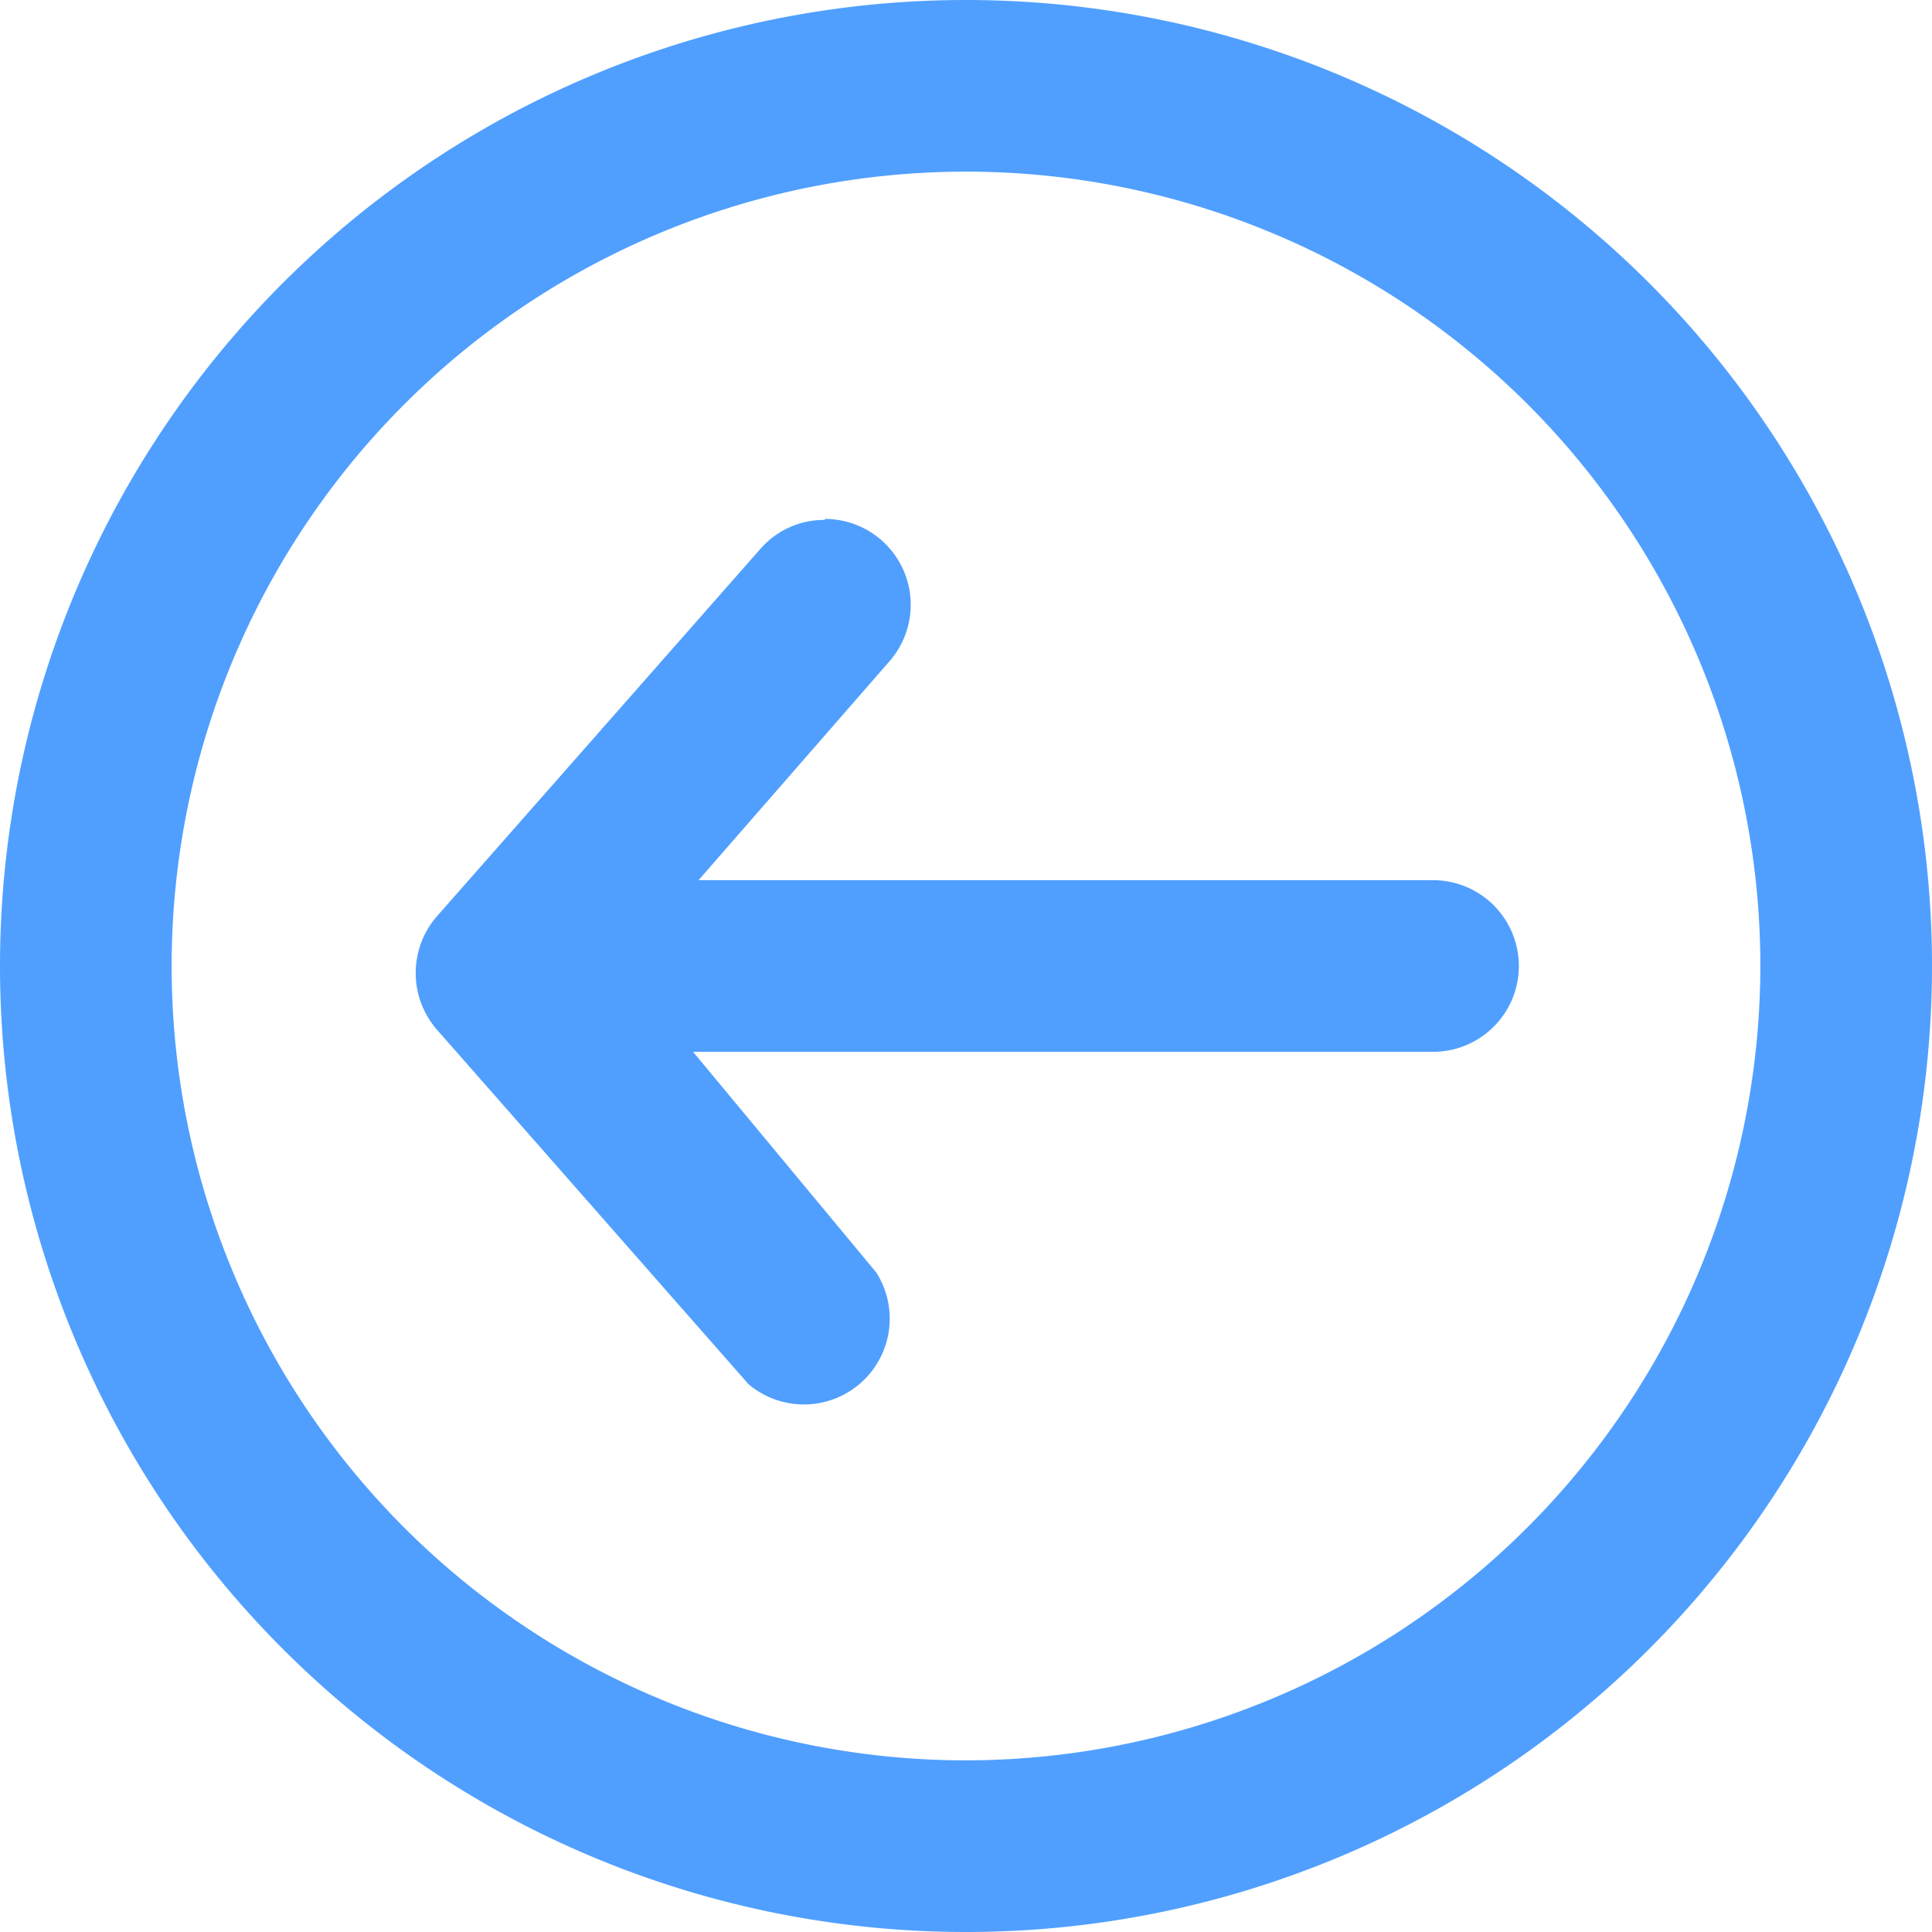
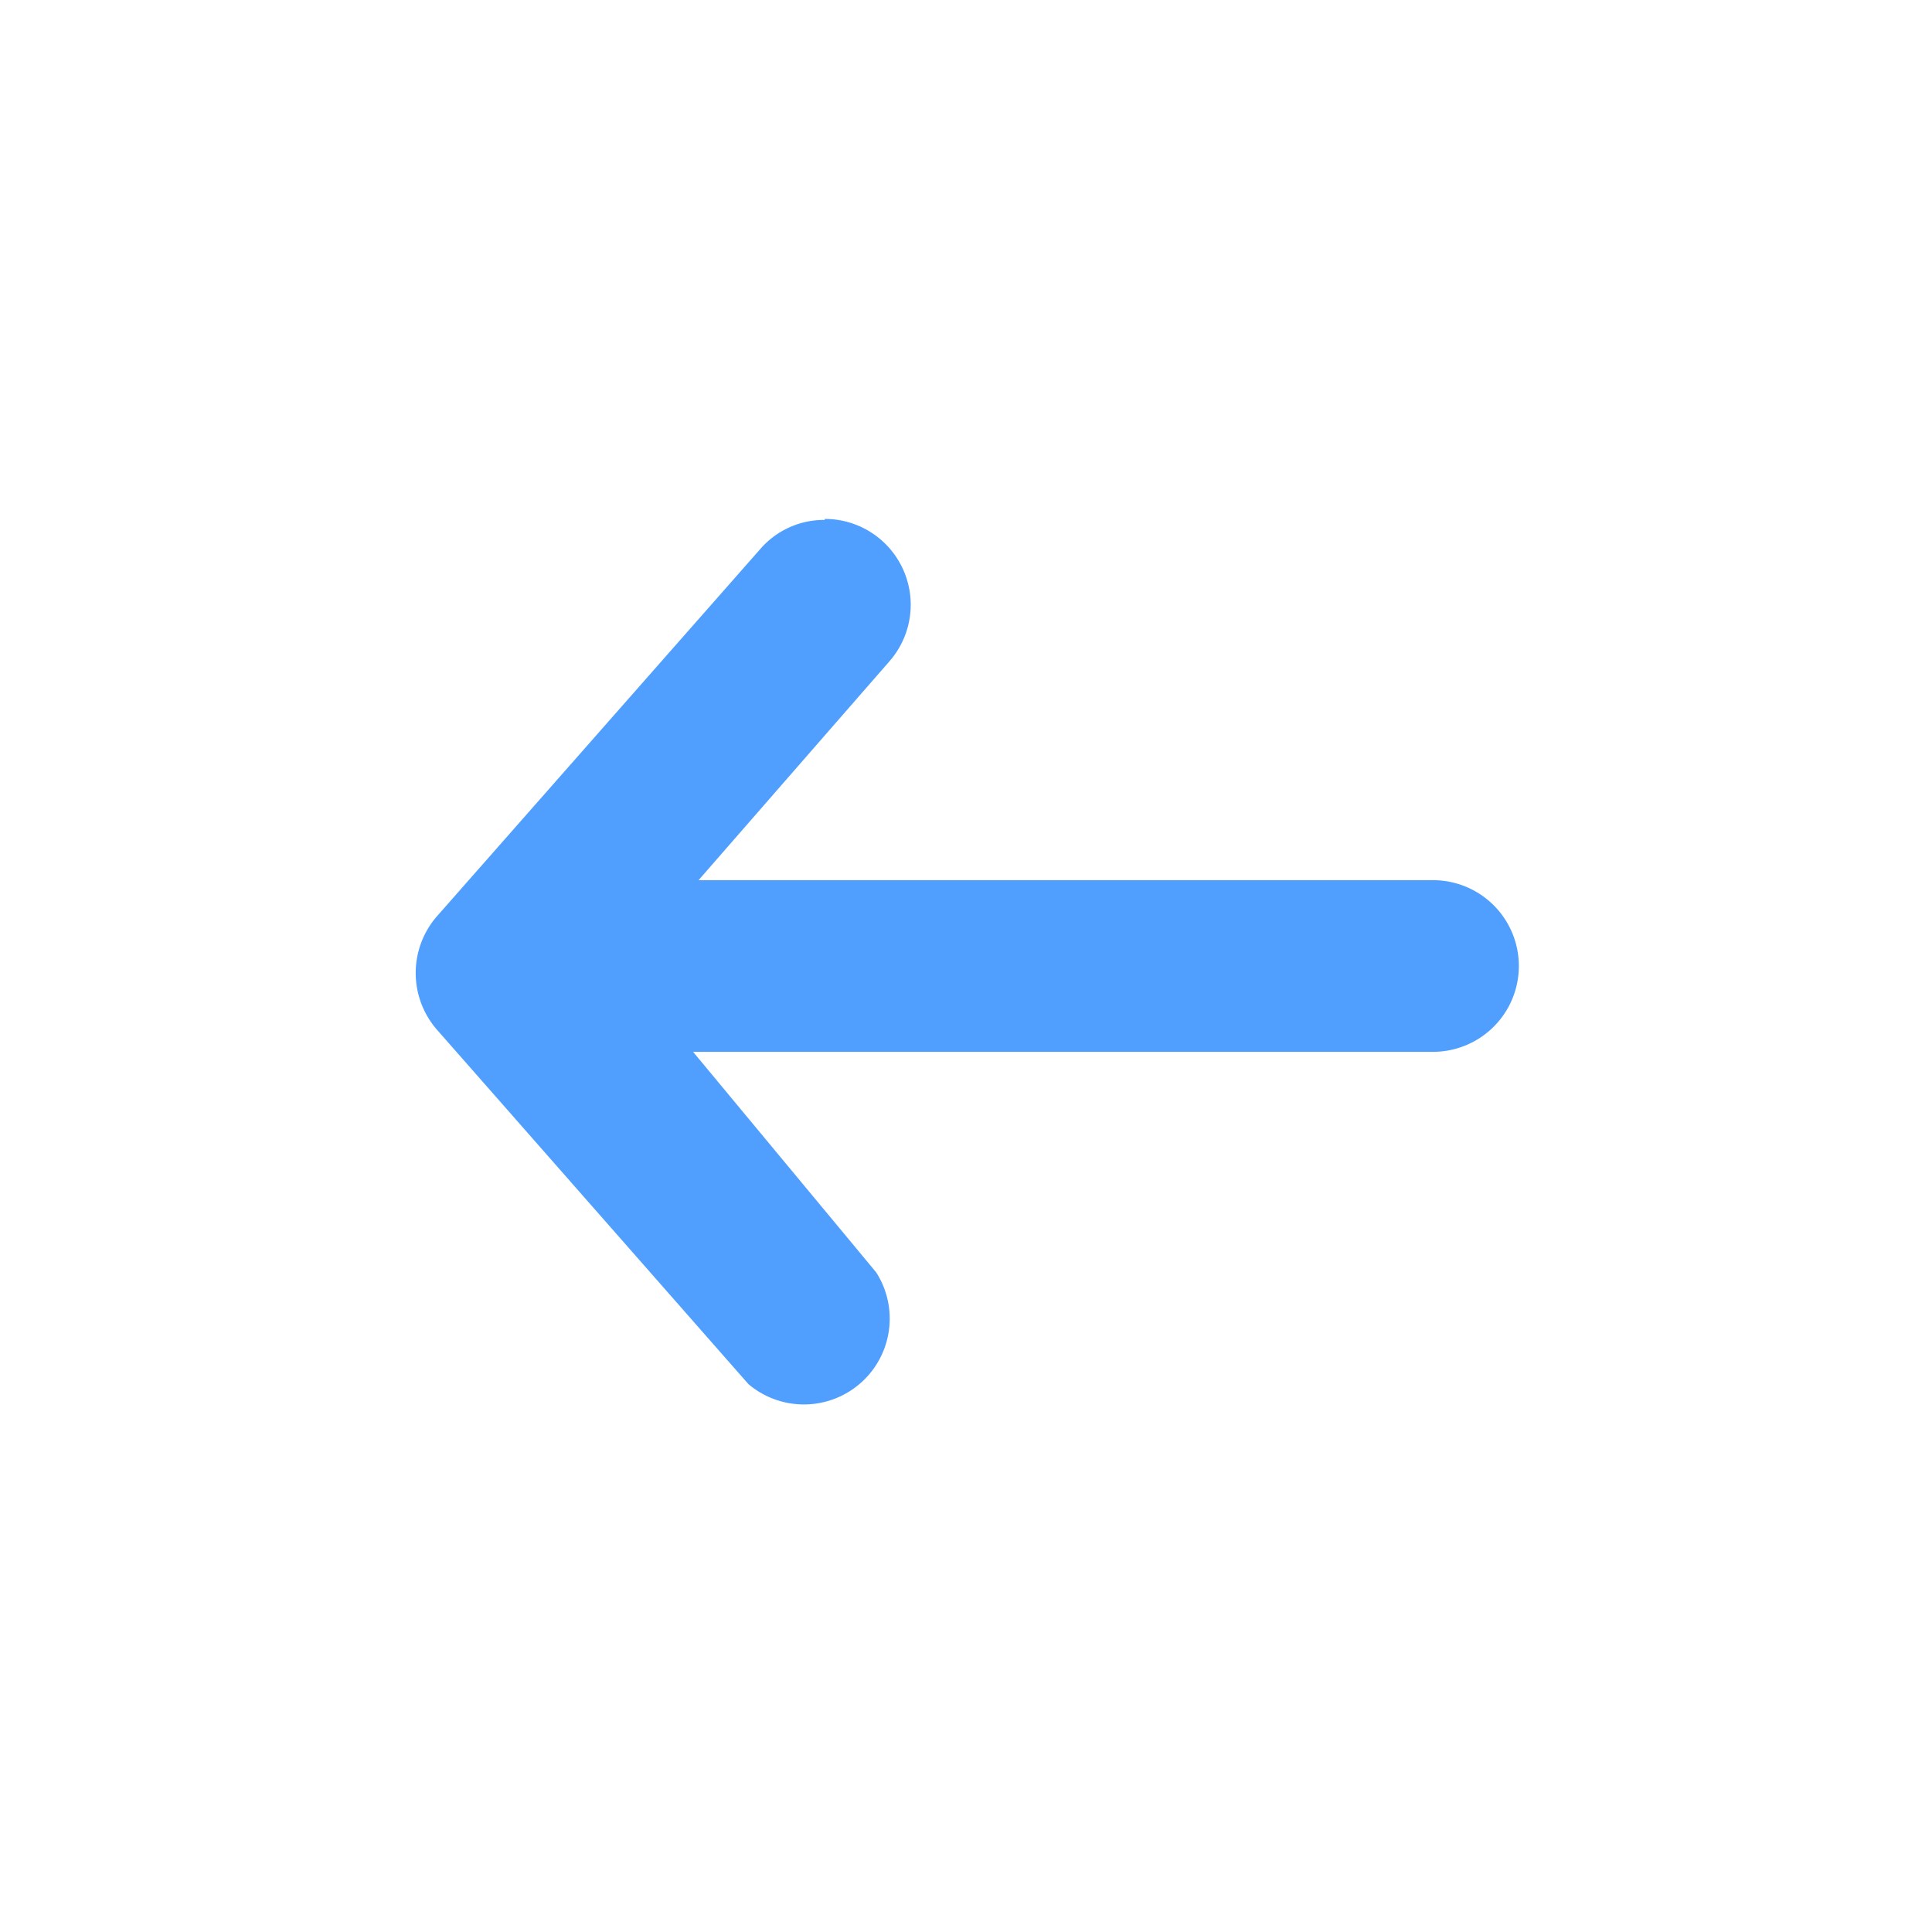
<svg xmlns="http://www.w3.org/2000/svg" viewBox="0 0 38.72 38.72">
  <defs>
    <style>.cls-1{fill:#509fff;}</style>
  </defs>
  <g id="Capa_2" data-name="Capa 2">
    <g id="Capa_1-2" data-name="Capa 1">
      <path class="cls-1" d="M16.53,10.4a1.72,1.72,0,0,1,1.29,2.86L14,17.64H28.72a1.72,1.72,0,1,1,0,3.44H13.89l3.67,4.42A1.72,1.72,0,0,1,15,27.74l-6.24-7.1a1.73,1.73,0,0,1,0-2.28L15.24,11a1.69,1.69,0,0,1,1.29-.58" />
-       <path class="cls-1" d="M19.36,35.28A15.92,15.92,0,1,1,35.28,19.36,15.94,15.94,0,0,1,19.36,35.28m0,3.44A19.36,19.36,0,1,0,0,19.36,19.36,19.36,0,0,0,19.36,38.72" />
    </g>
  </g>
</svg>